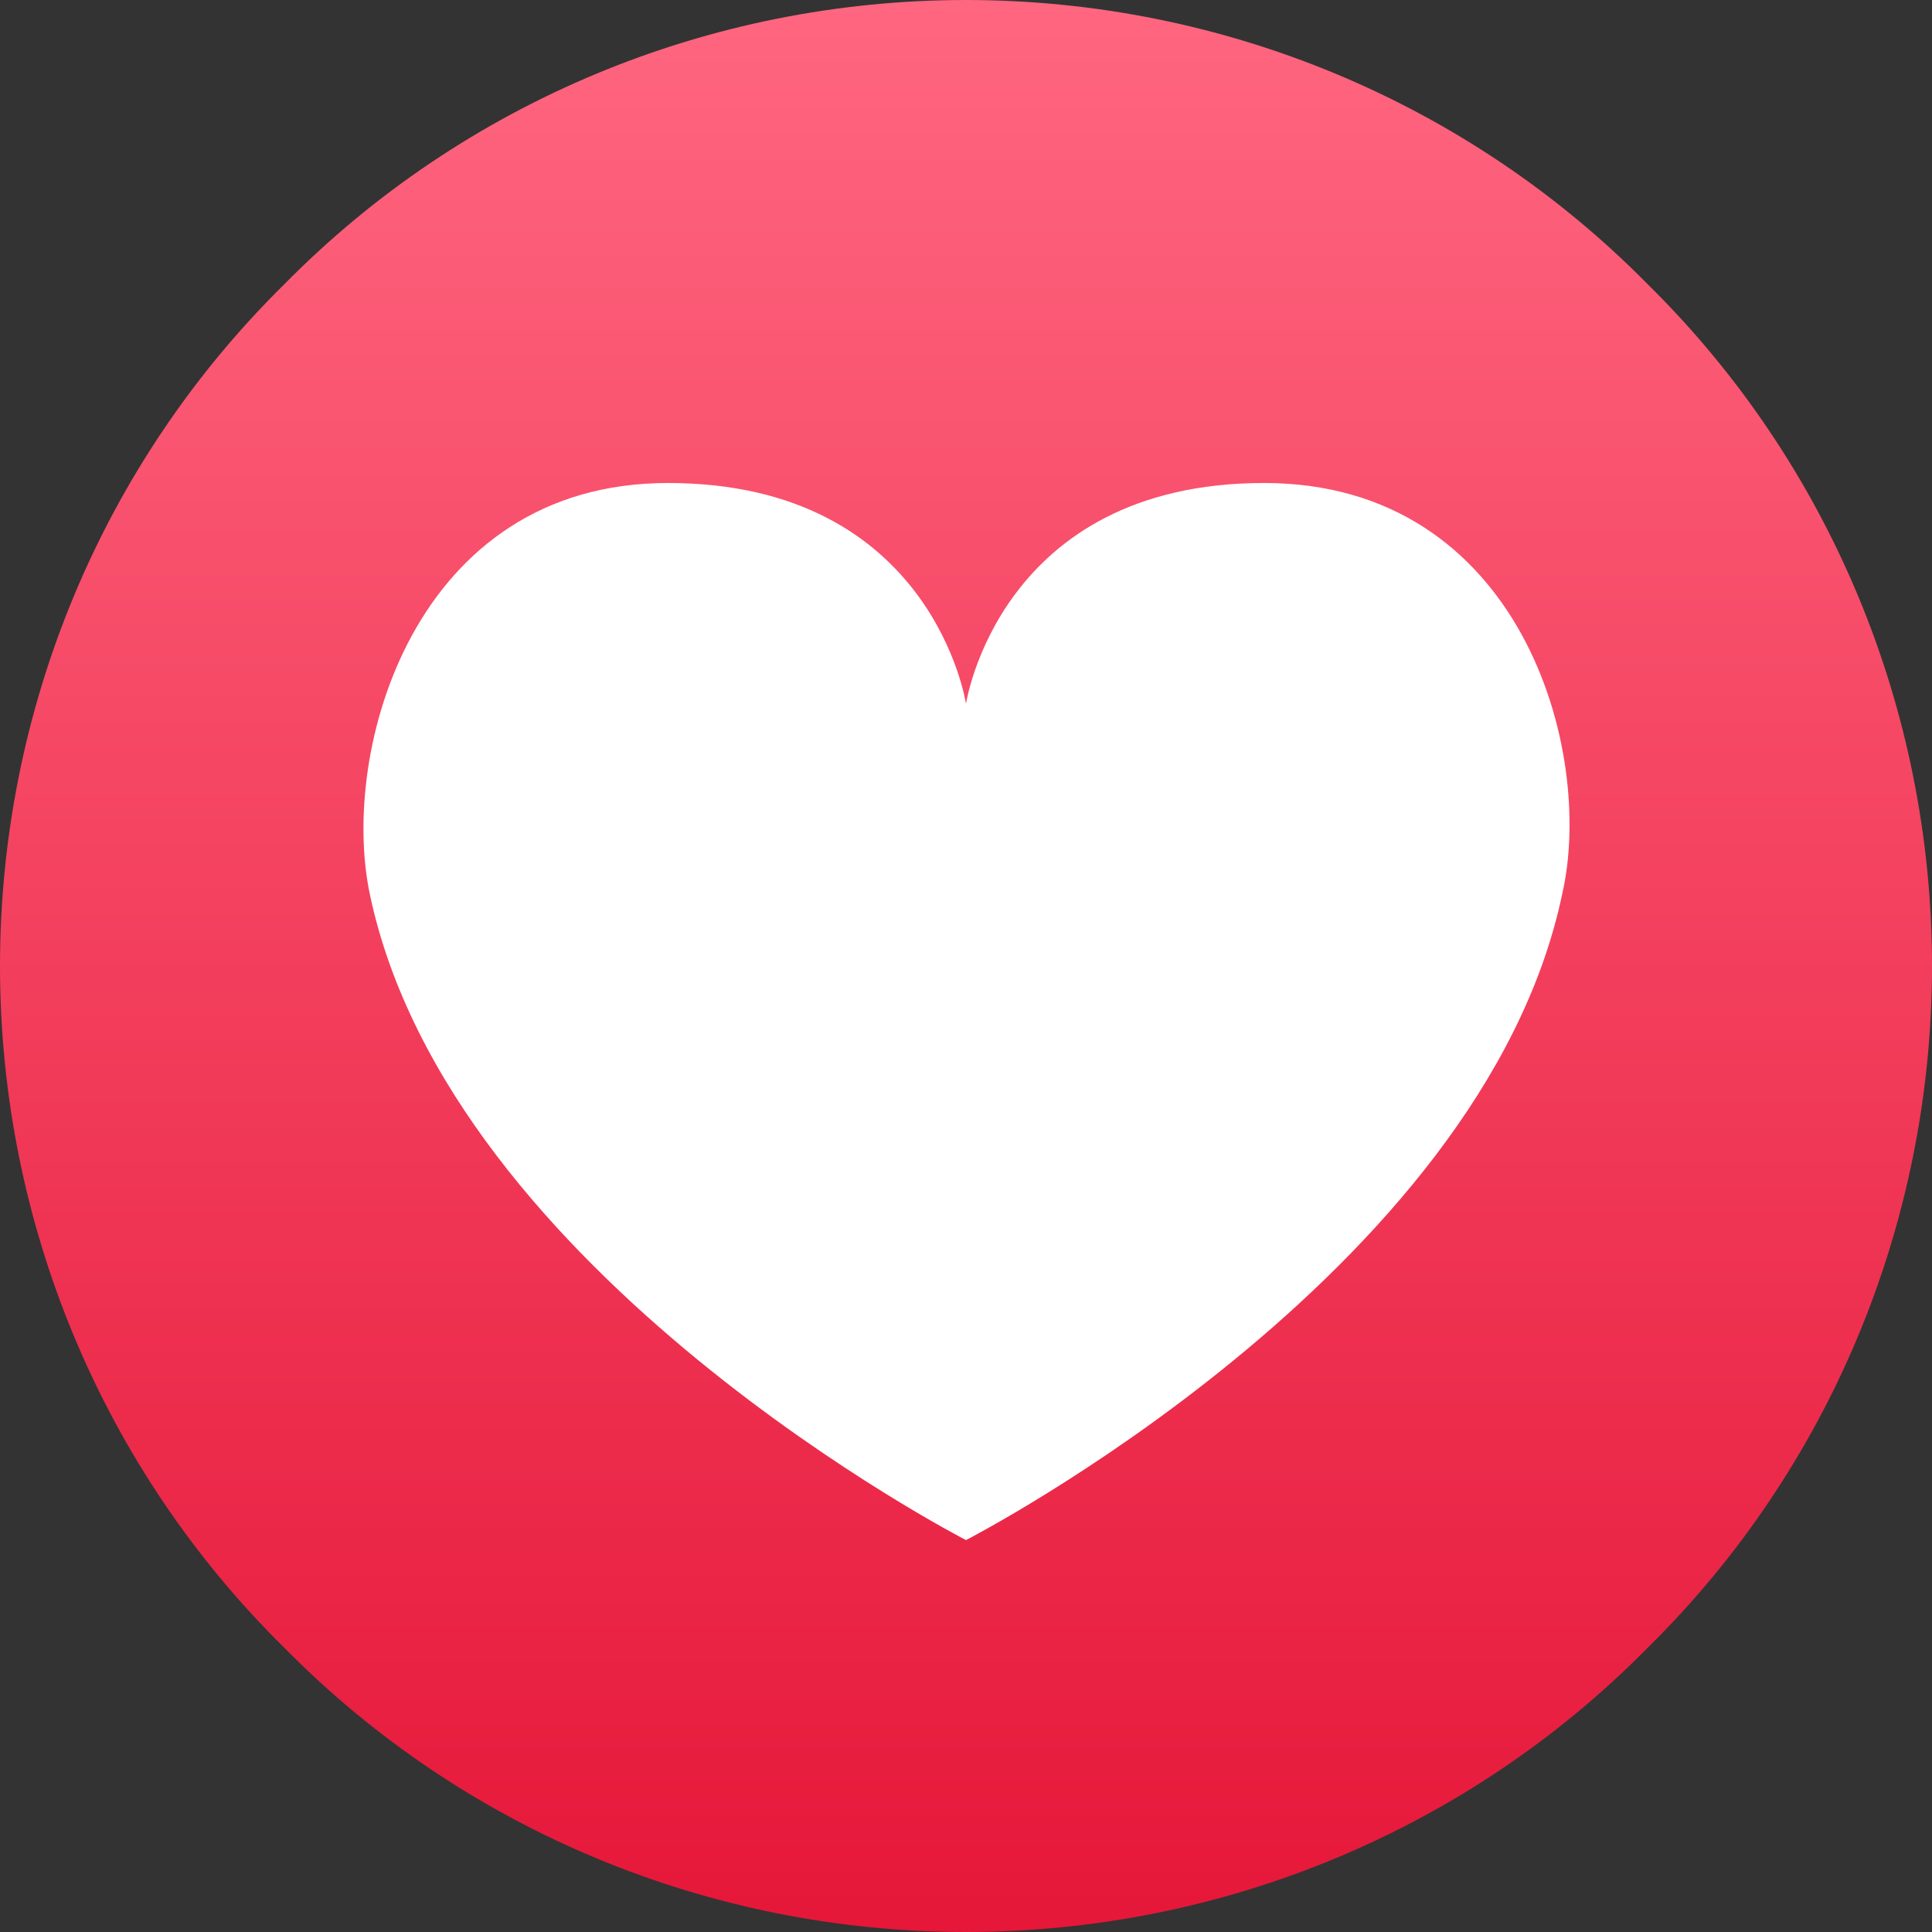
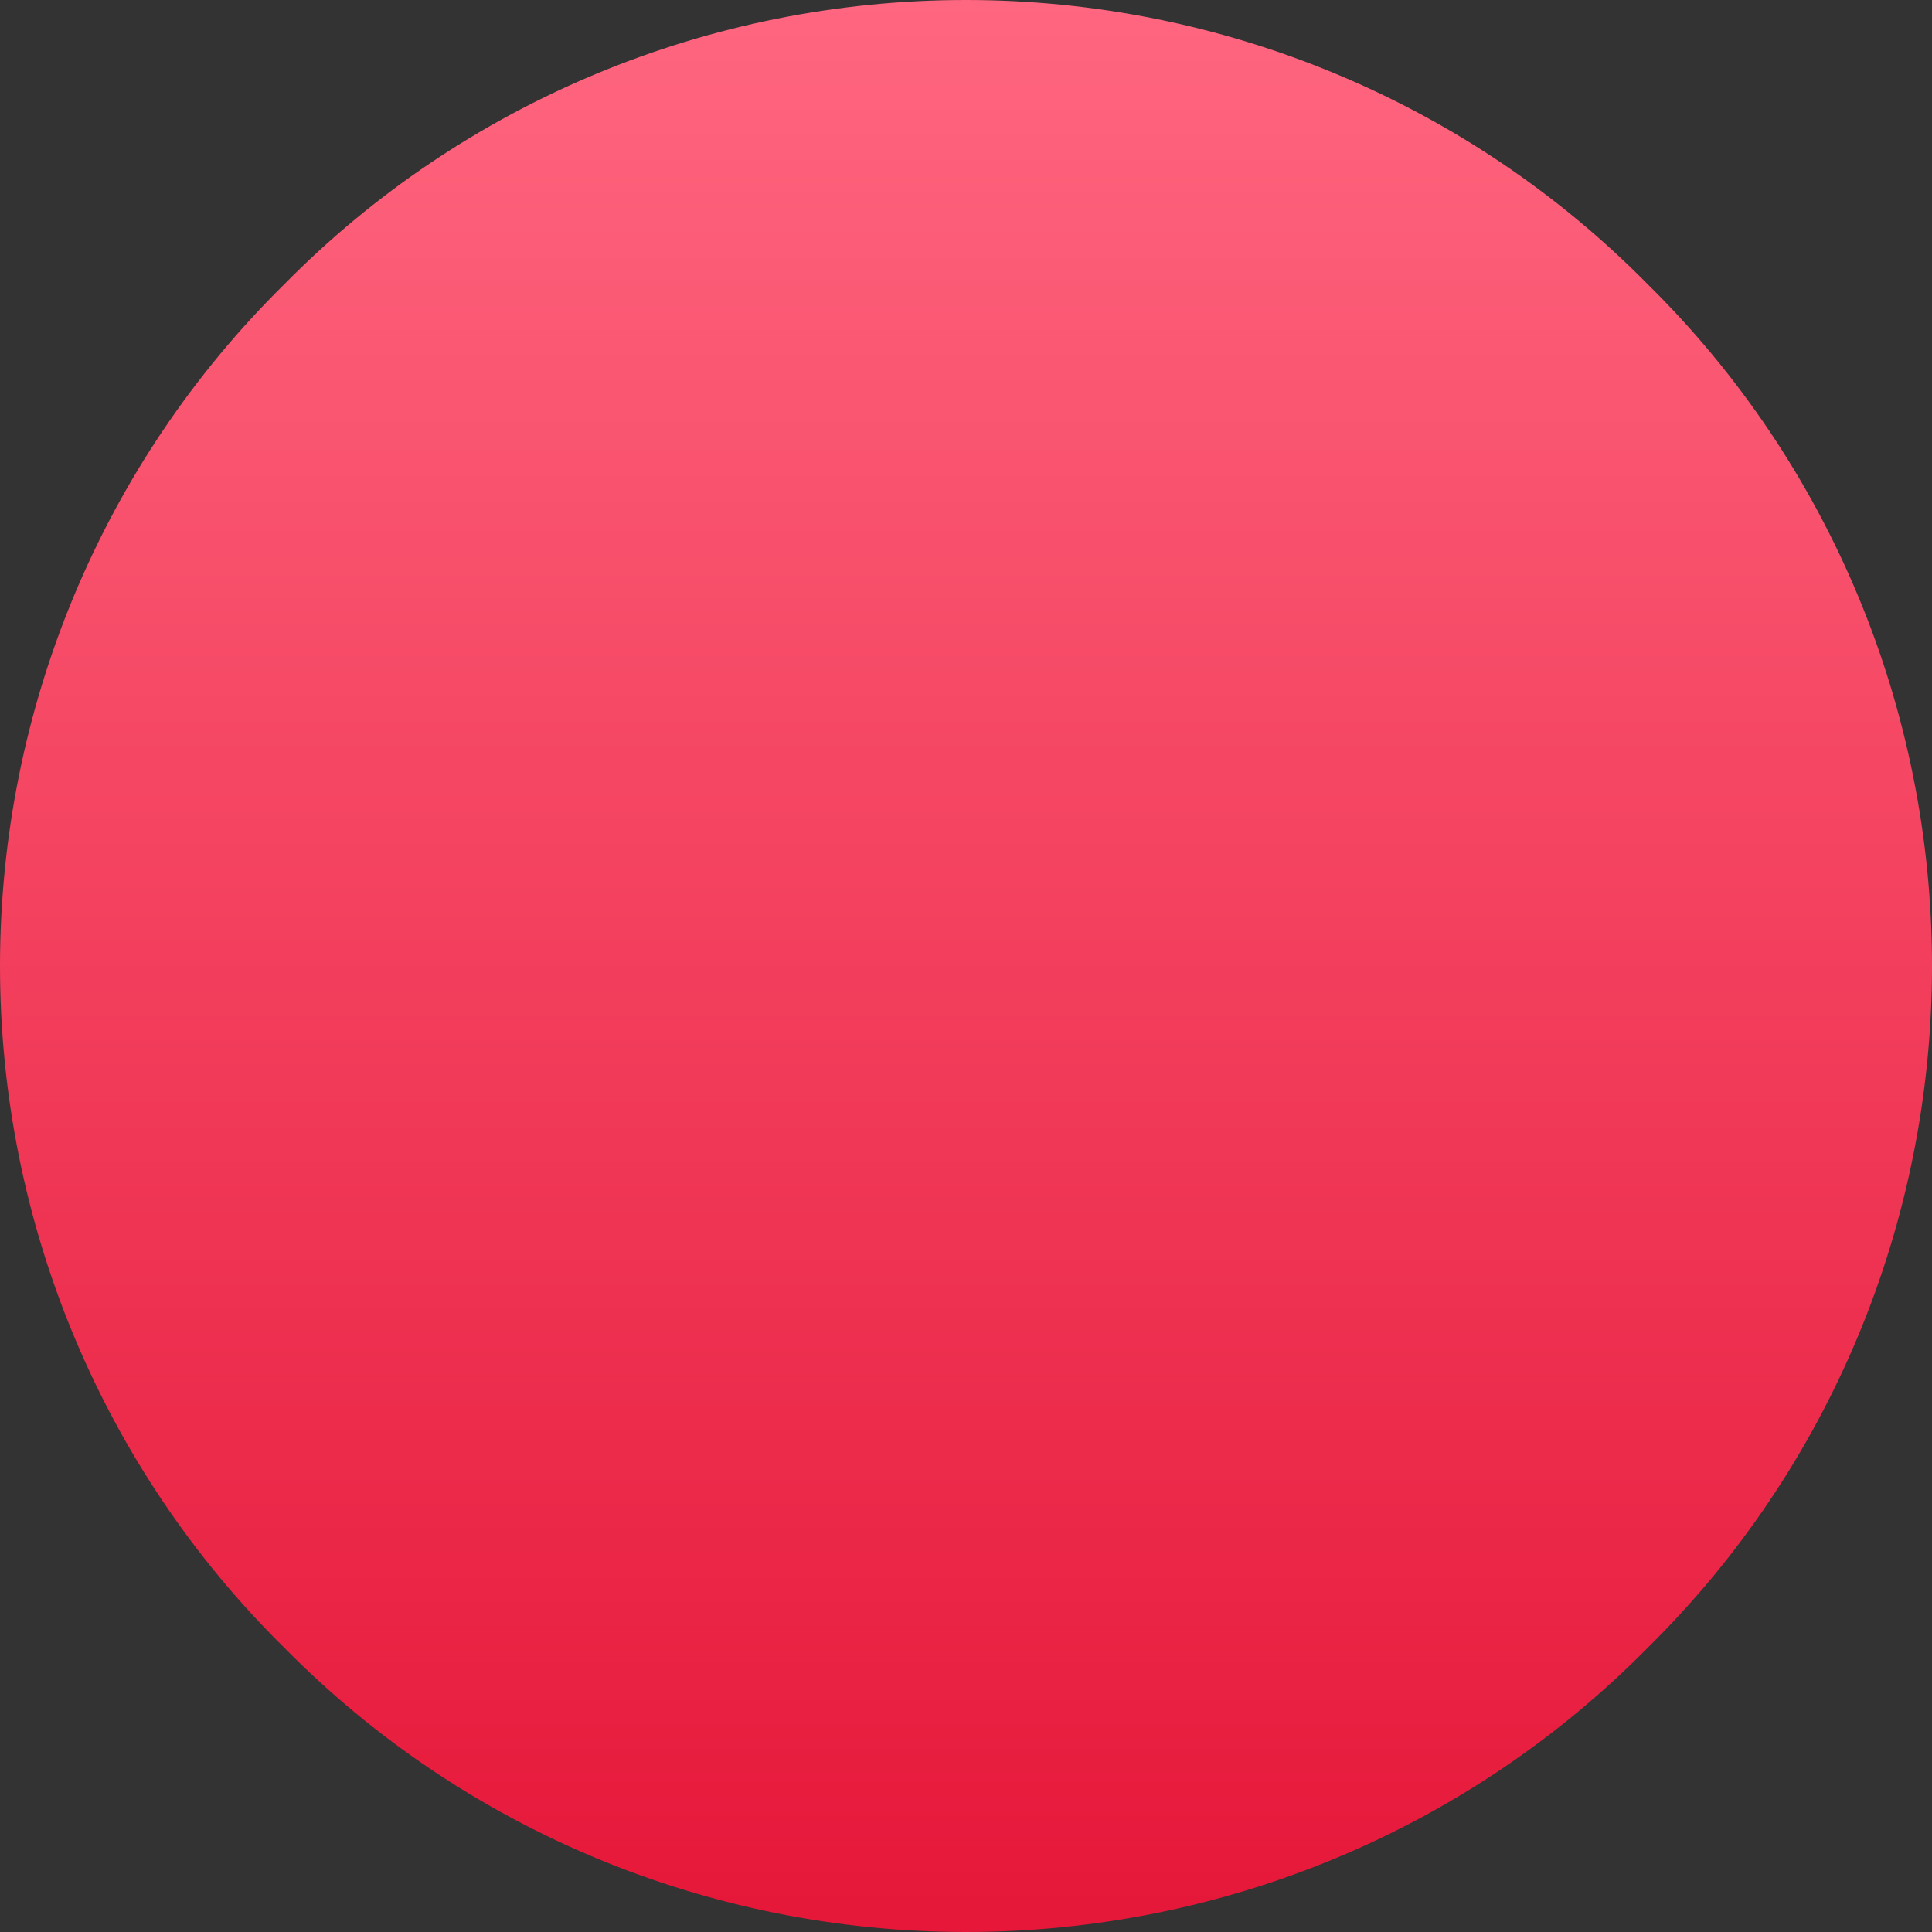
<svg xmlns="http://www.w3.org/2000/svg" width="70" height="70" x="0px" y="0px" viewBox="0 0 70 70" xml:space="preserve">
  <rect x="0" y="0" width="70" height="70" fill="#333333" stroke="none" />
  <linearGradient id="SVGID_1_love" gradientUnits="userSpaceOnUse" x1="35" y1="69.89" x2="35" y2="-0.11" gradientTransform="matrix(1 0 0 -1 0 69.89)">
    <stop offset="0" stop-color="#FF6680" />
    <stop offset="1" stop-color="#E61739" />
  </linearGradient>
  <path fill="url(#SVGID_1_love)" d="M35,0c-9.3,0-18.2,3.7-24.7,10.3C3.7,16.8,0,25.7,0,35c0,9.3,3.7,18.2,10.3,24.7C16.8,66.3,25.7,70,35,70c9.3,0,18.2-3.7,24.7-10.3C66.3,53.2,70,44.3,70,35c0-9.3-3.7-18.2-10.3-24.7C53.2,3.7,44.3,0,35,0L35,0z" />
-   <path fill="#FFFFFF" d="M45.8,17.5c-9.6,0-10.8,8-10.8,8s-1.2-8-10.8-8c-9.2,0-11.9,9.7-10.8,14.9C16.3,46.2,35,55.8,35,55.8s18.7-9.6,21.6-23.4C57.8,27.2,55.1,17.5,45.8,17.5z" />
</svg>